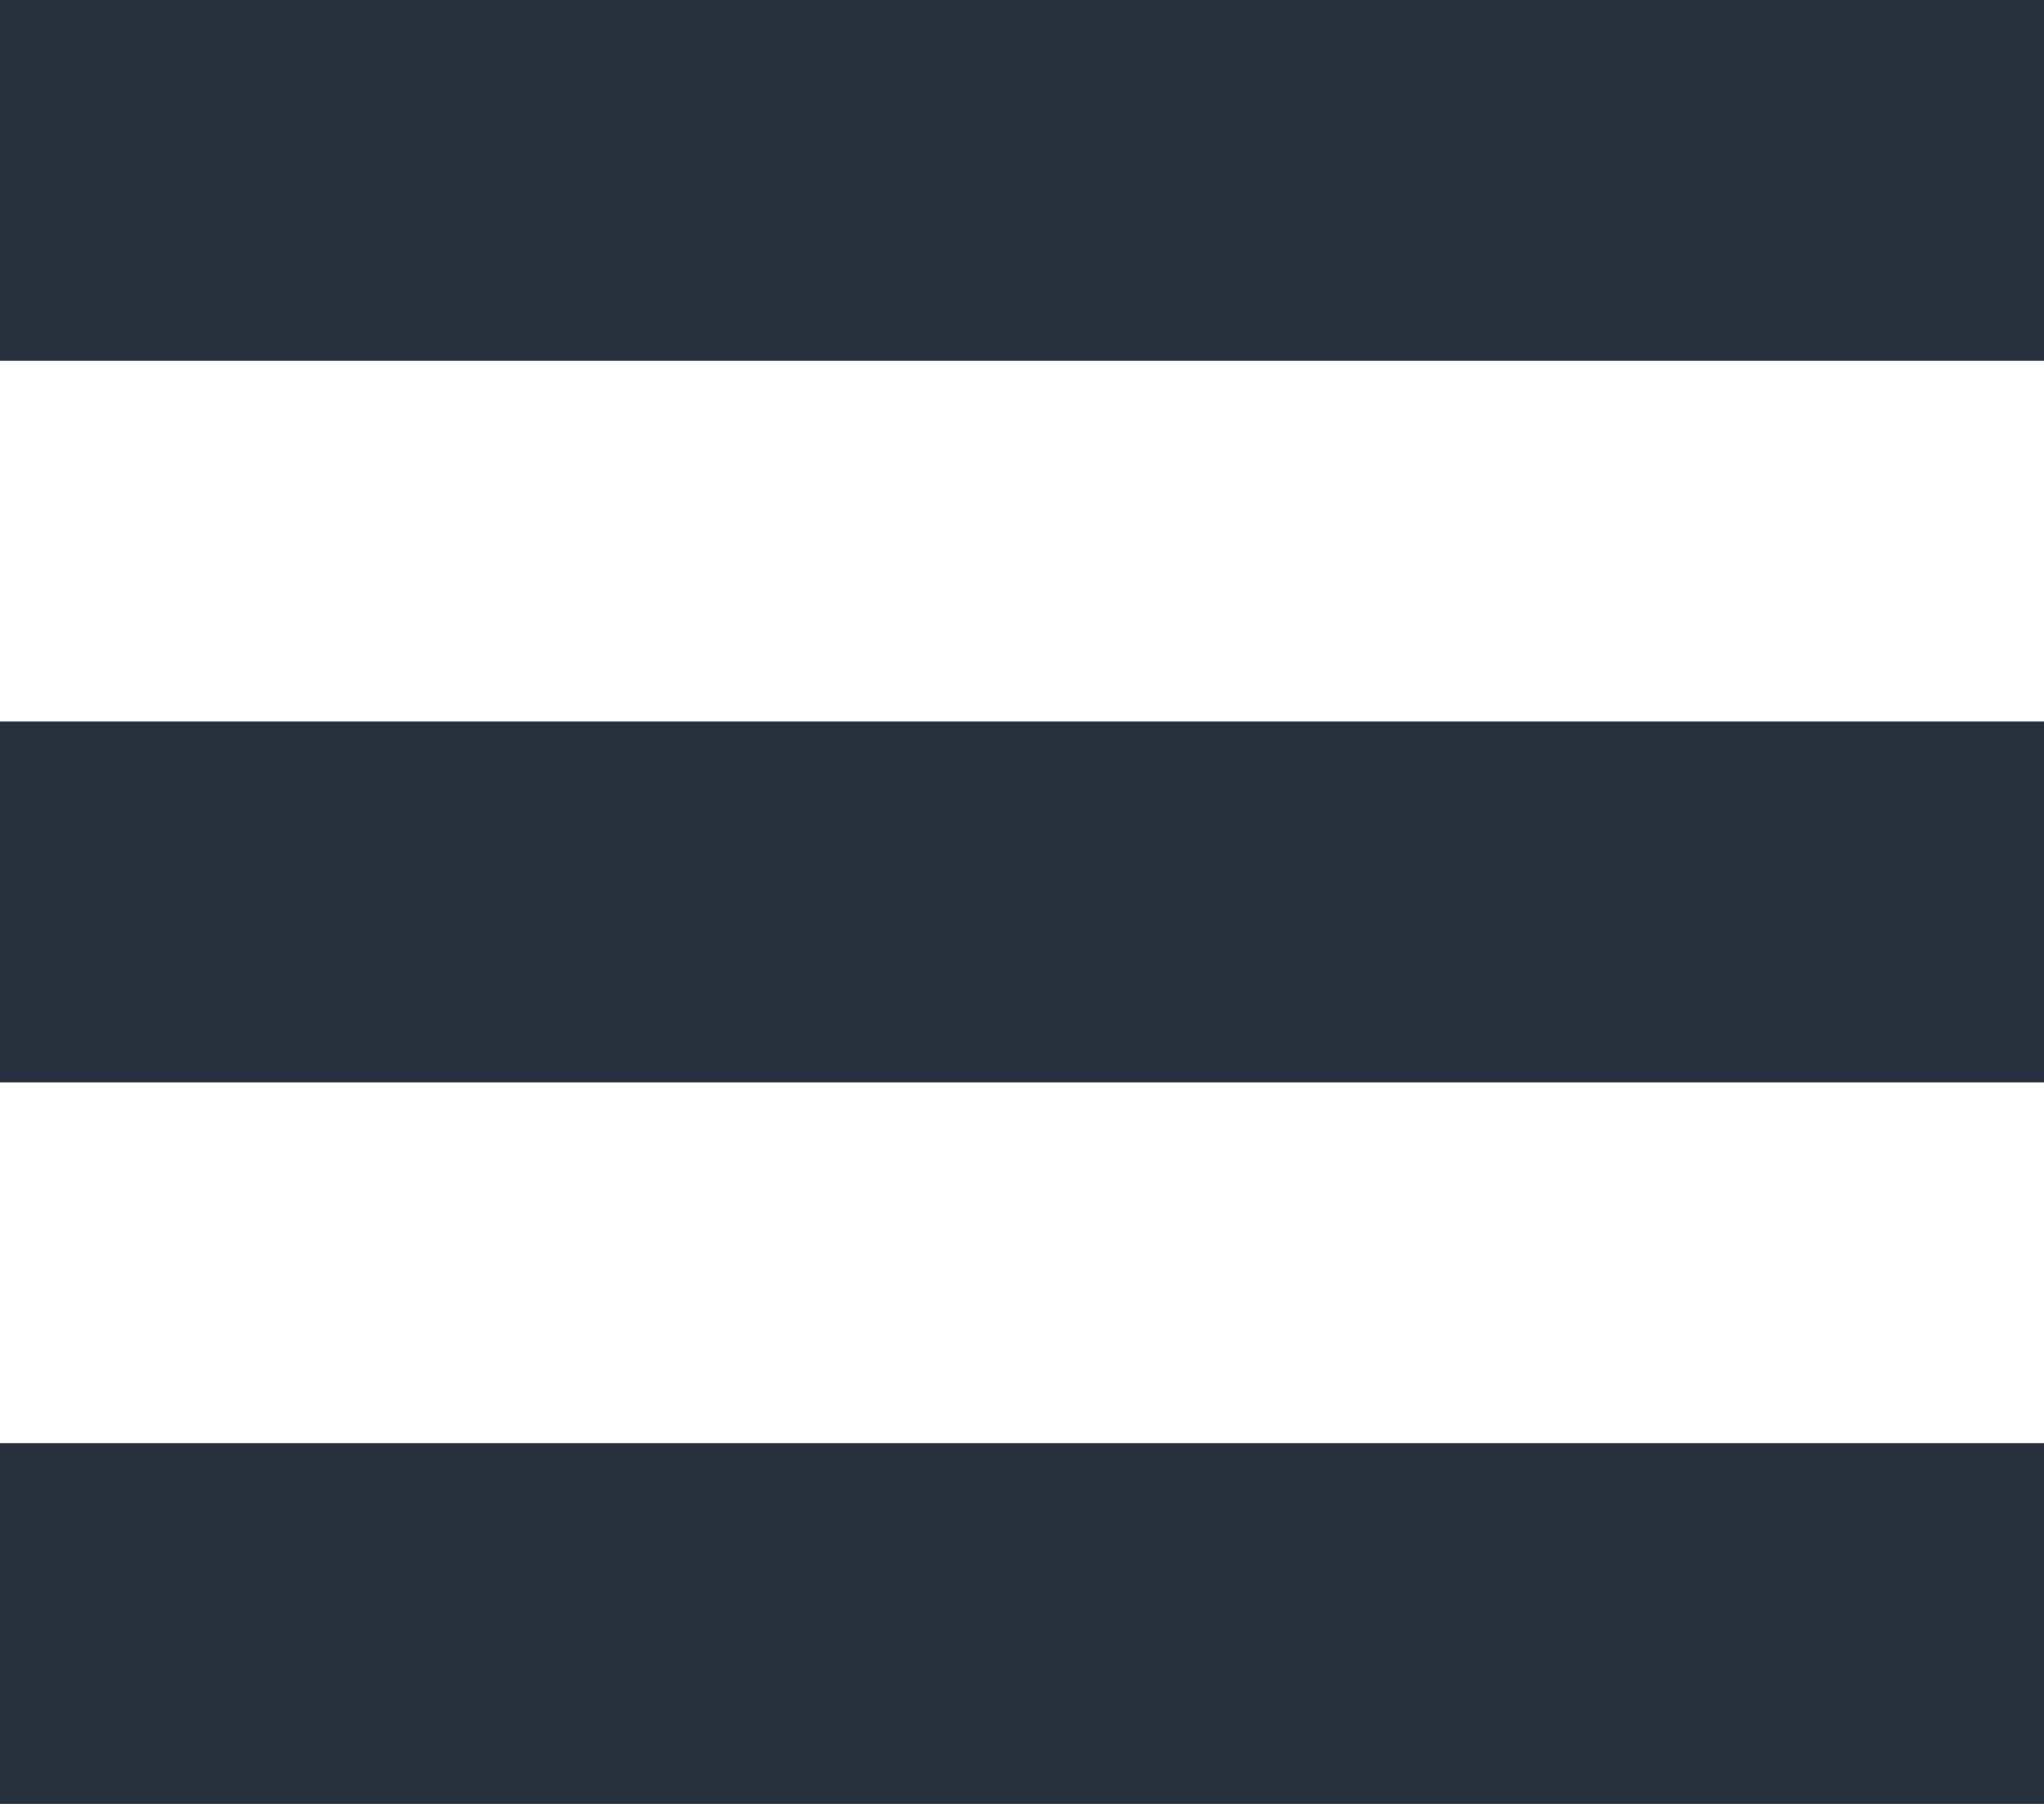
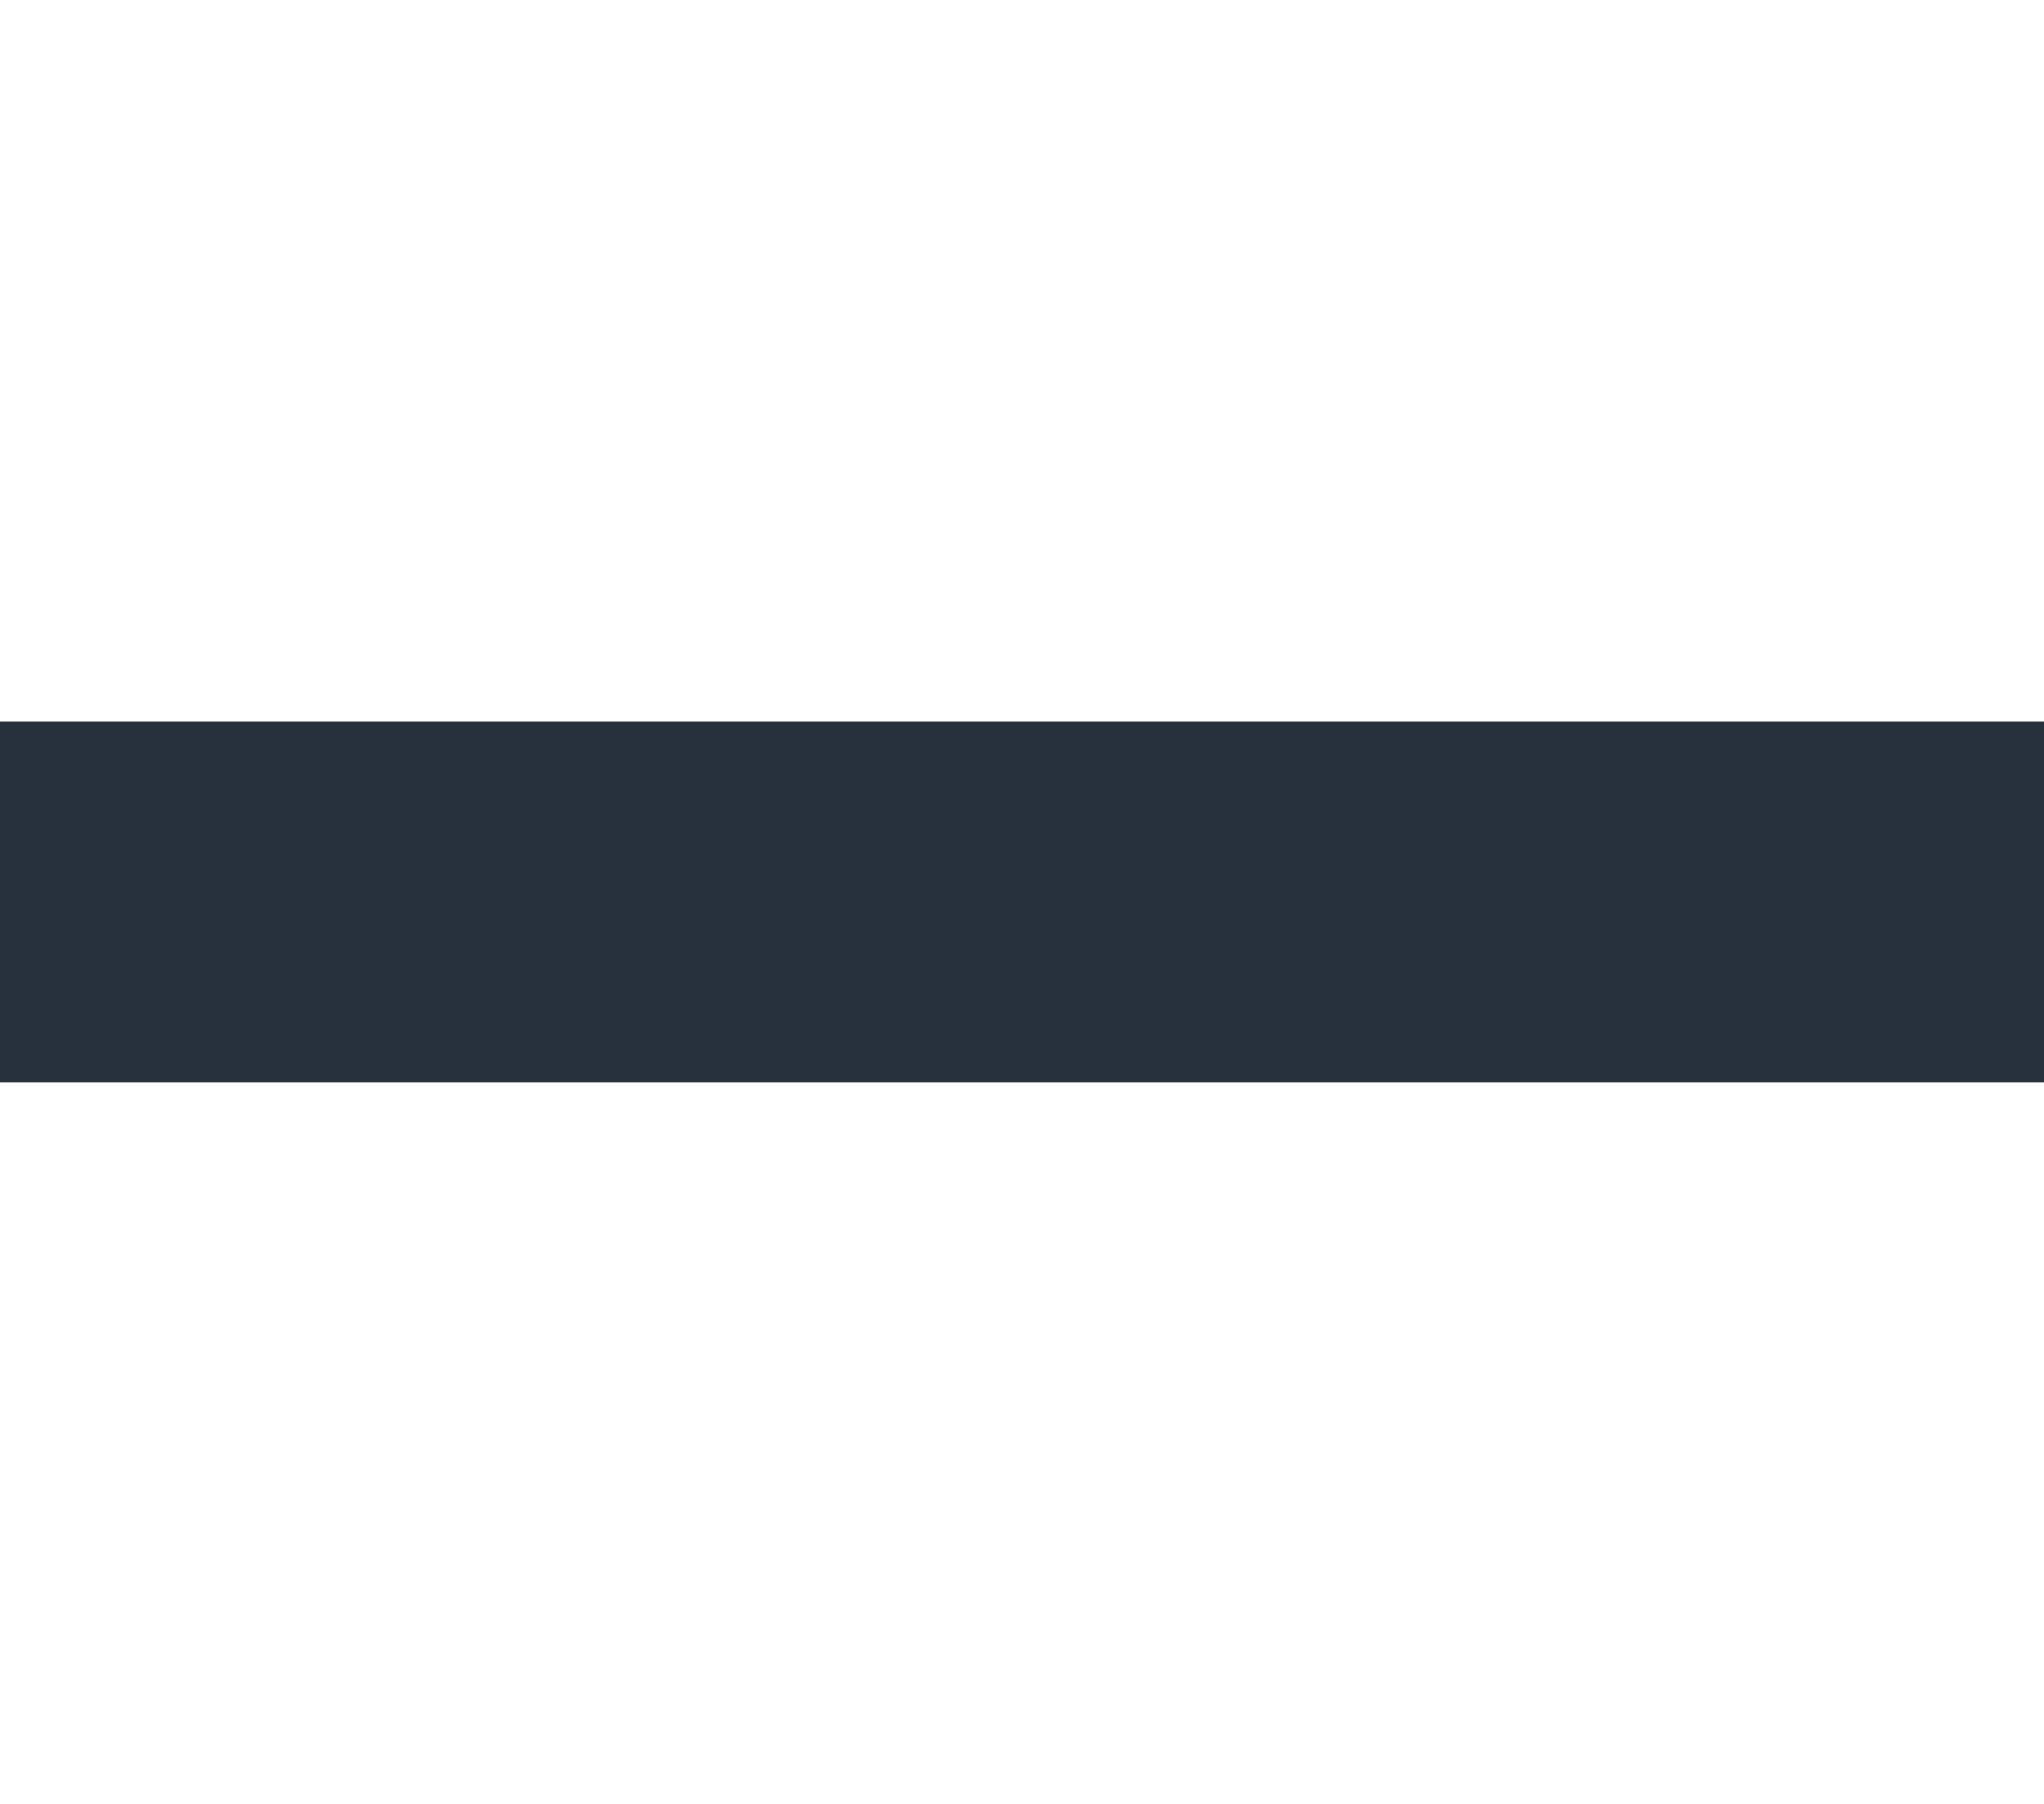
<svg xmlns="http://www.w3.org/2000/svg" width="17" height="15" viewBox="0 0 17 15" fill="none">
-   <rect width="17" height="3" fill="#27313D" />
  <rect y="6" width="17" height="3" fill="#27313D" />
-   <rect y="12" width="17" height="3" fill="#27313D" />
</svg>